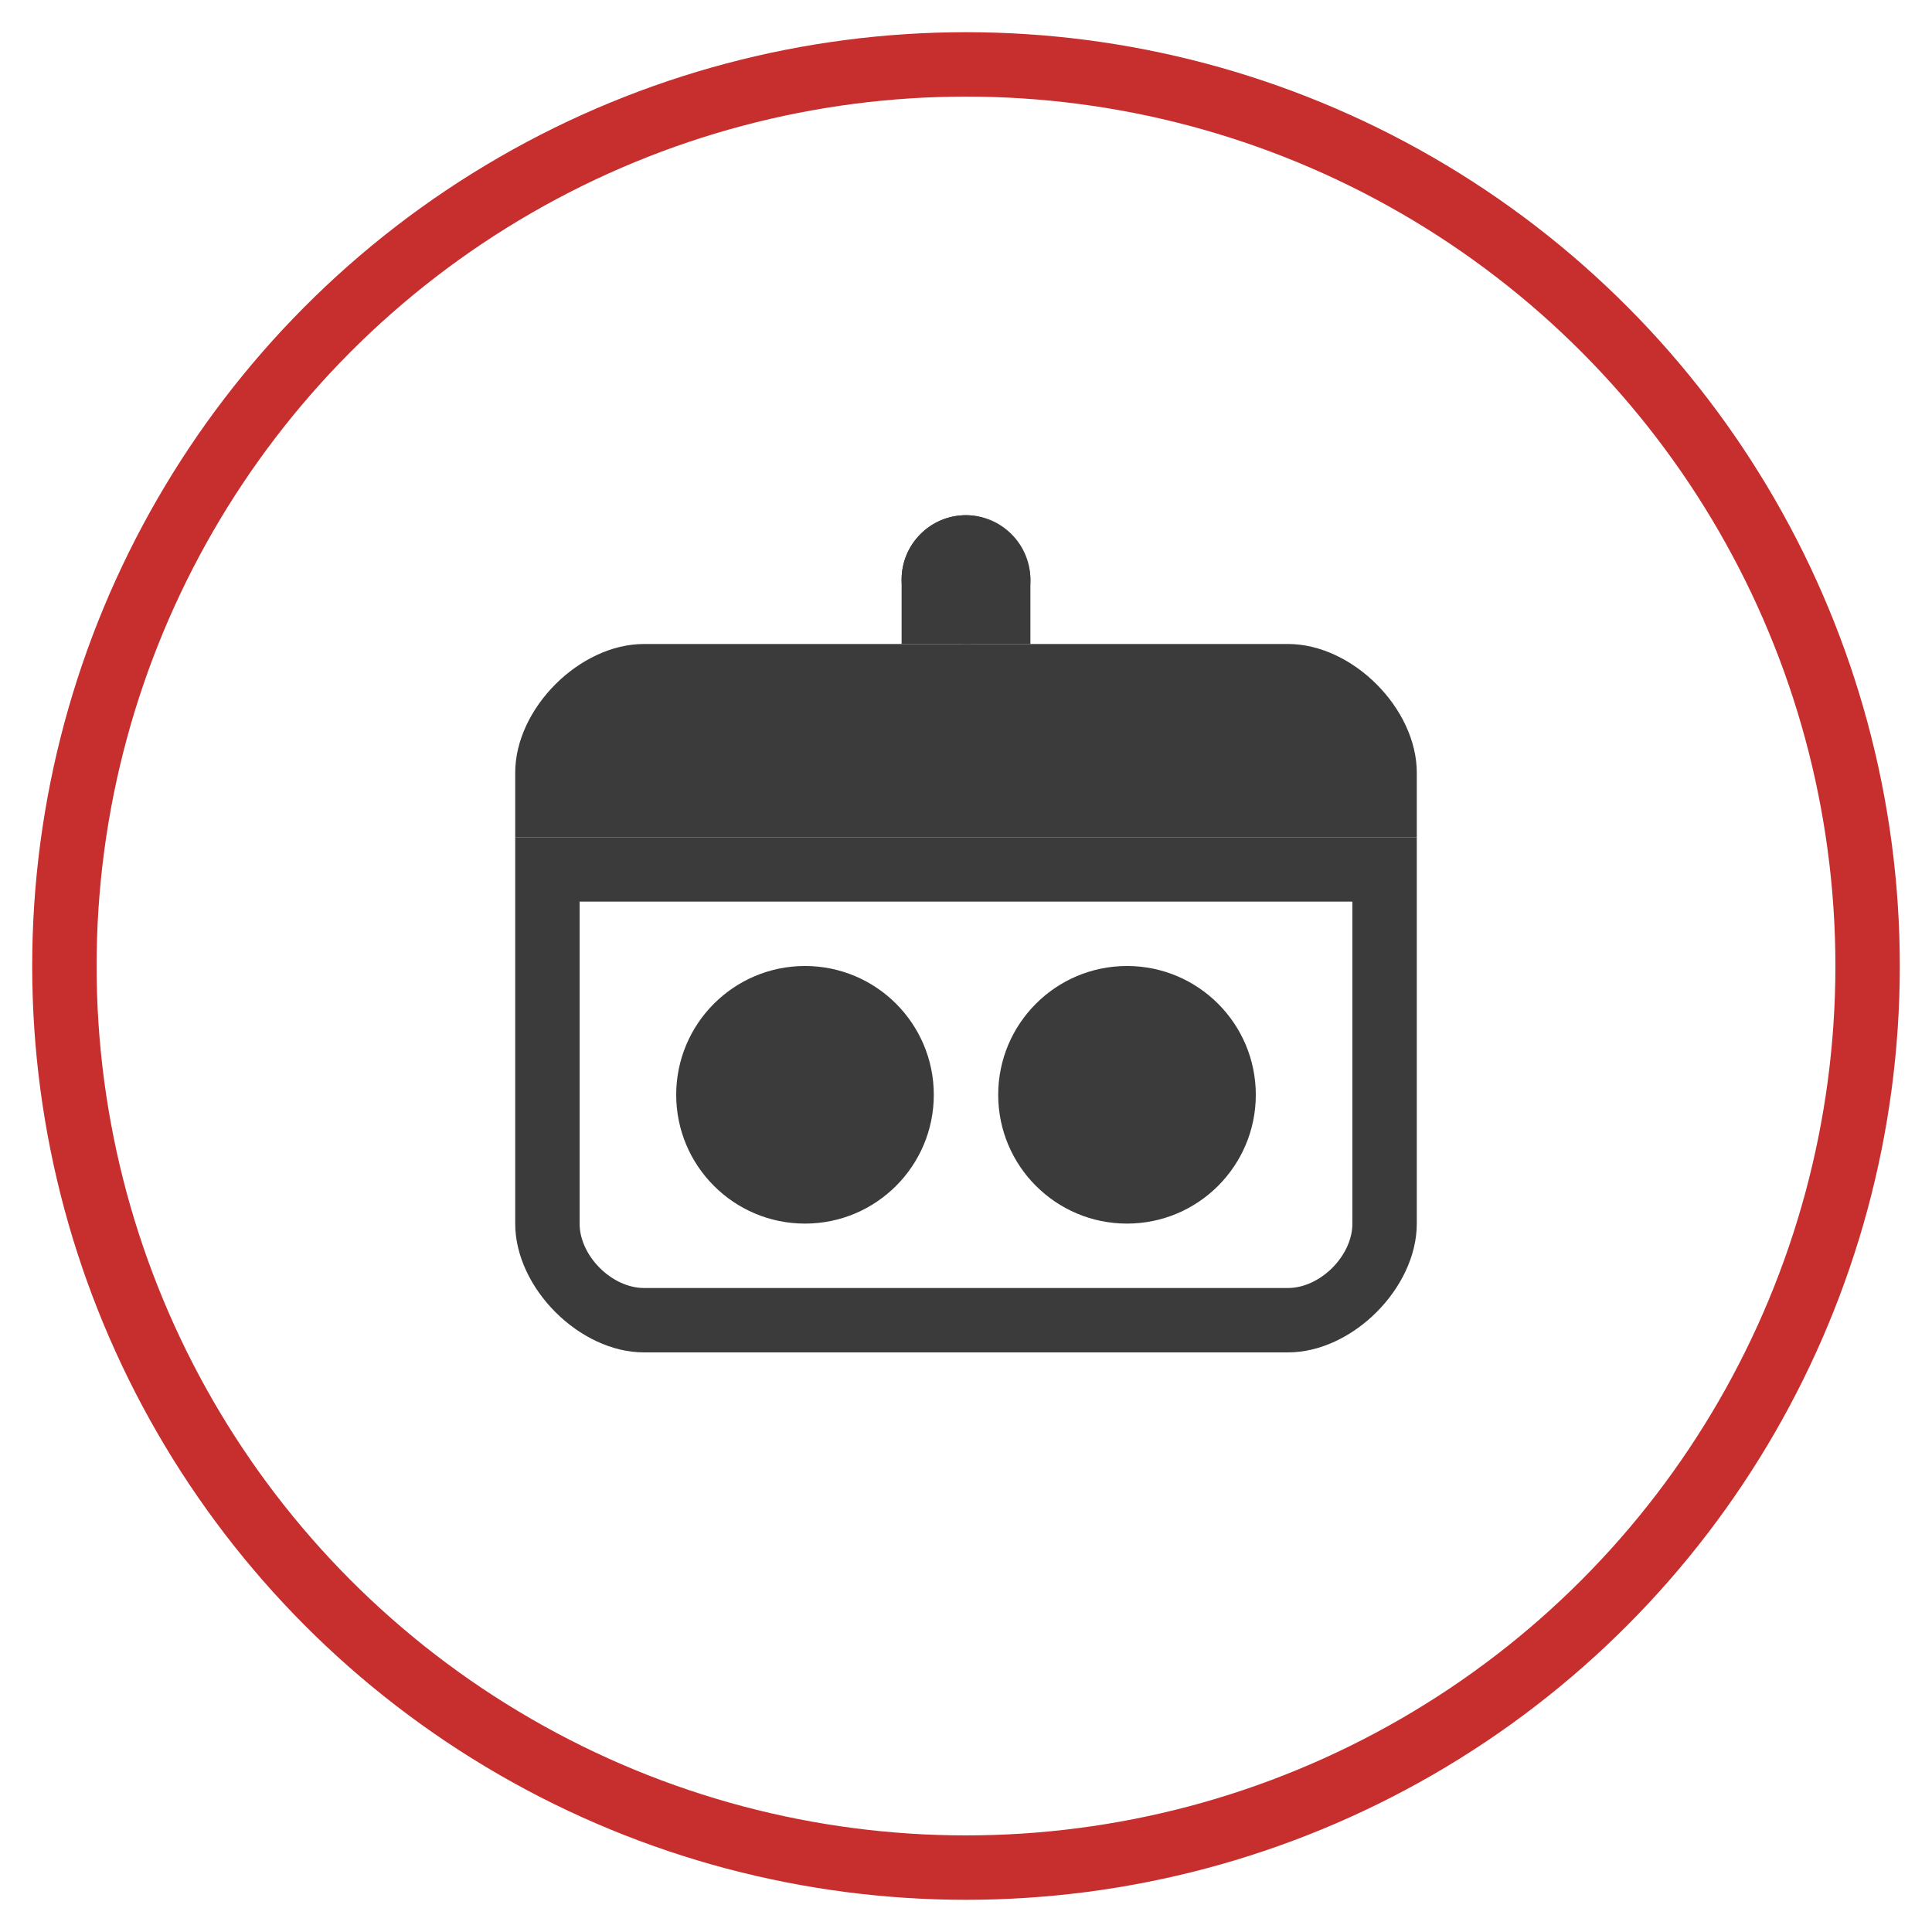
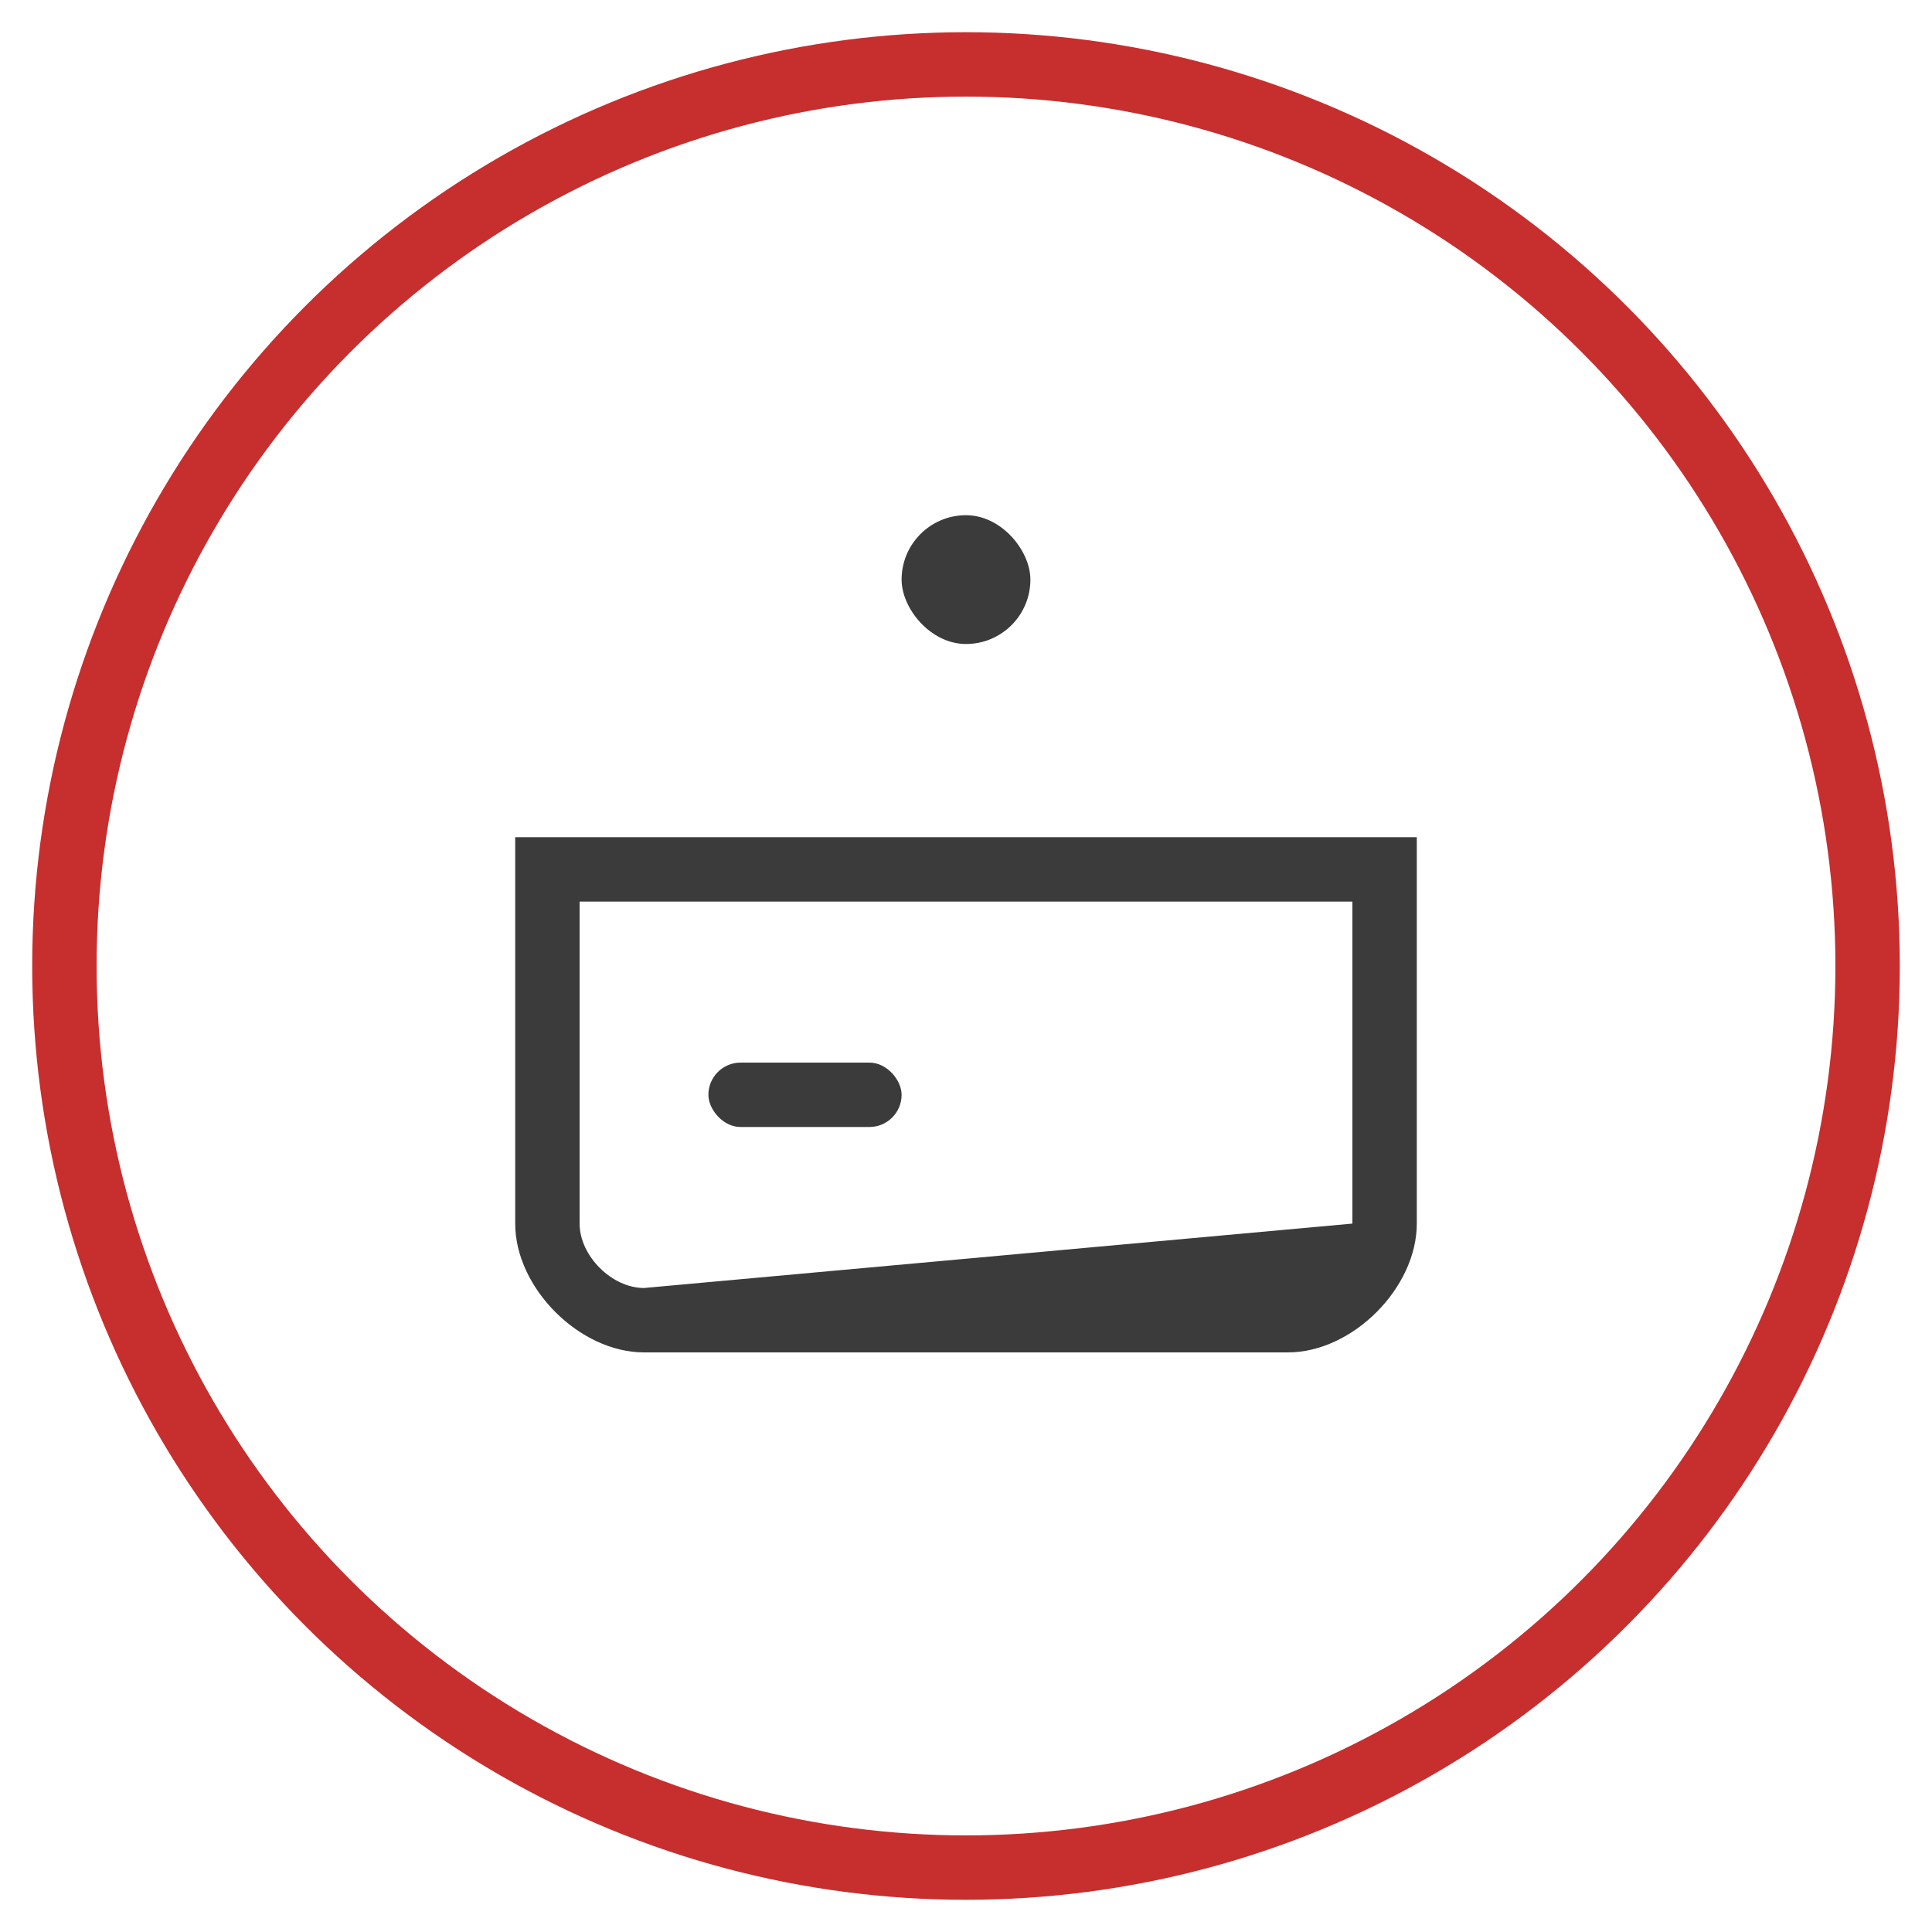
<svg xmlns="http://www.w3.org/2000/svg" width="60" height="60" viewBox="0 0 60 60">
  <circle cx="30" cy="30" r="28" fill="none" stroke="#c72e2e" stroke-width="2" />
  <g fill="#3b3b3b">
-     <path d="M20,20 C18,20 16,22 16,24 L16,26 L44,26 L44,24 C44,22 42,20 40,20 L20,20 Z" />
-     <path d="M16,26 L16,38 C16,40 18,42 20,42 L40,42 C42,42 44,40 44,38 L44,26 L16,26 Z M18,28 L42,28 L42,38 C42,39 41,40 40,40 L20,40 C19,40 18,39 18,38 L18,28 Z" />
+     <path d="M16,26 L16,38 C16,40 18,42 20,42 L40,42 C42,42 44,40 44,38 L44,26 L16,26 Z M18,28 L42,28 L42,38 L20,40 C19,40 18,39 18,38 L18,28 Z" />
    <rect x="28" y="16" width="4" height="4" rx="2" />
-     <path d="M28,18 L28,20 L32,20 L32,18 C32,16.9 31.1,16 30,16 C28.9,16 28,16.9 28,18 Z" />
-     <circle cx="25" cy="34" r="4" />
-     <circle cx="35" cy="34" r="4" />
    <rect x="22" y="33" width="6" height="2" rx="1" />
-     <rect x="32" y="33" width="6" height="2" rx="1" />
  </g>
</svg>